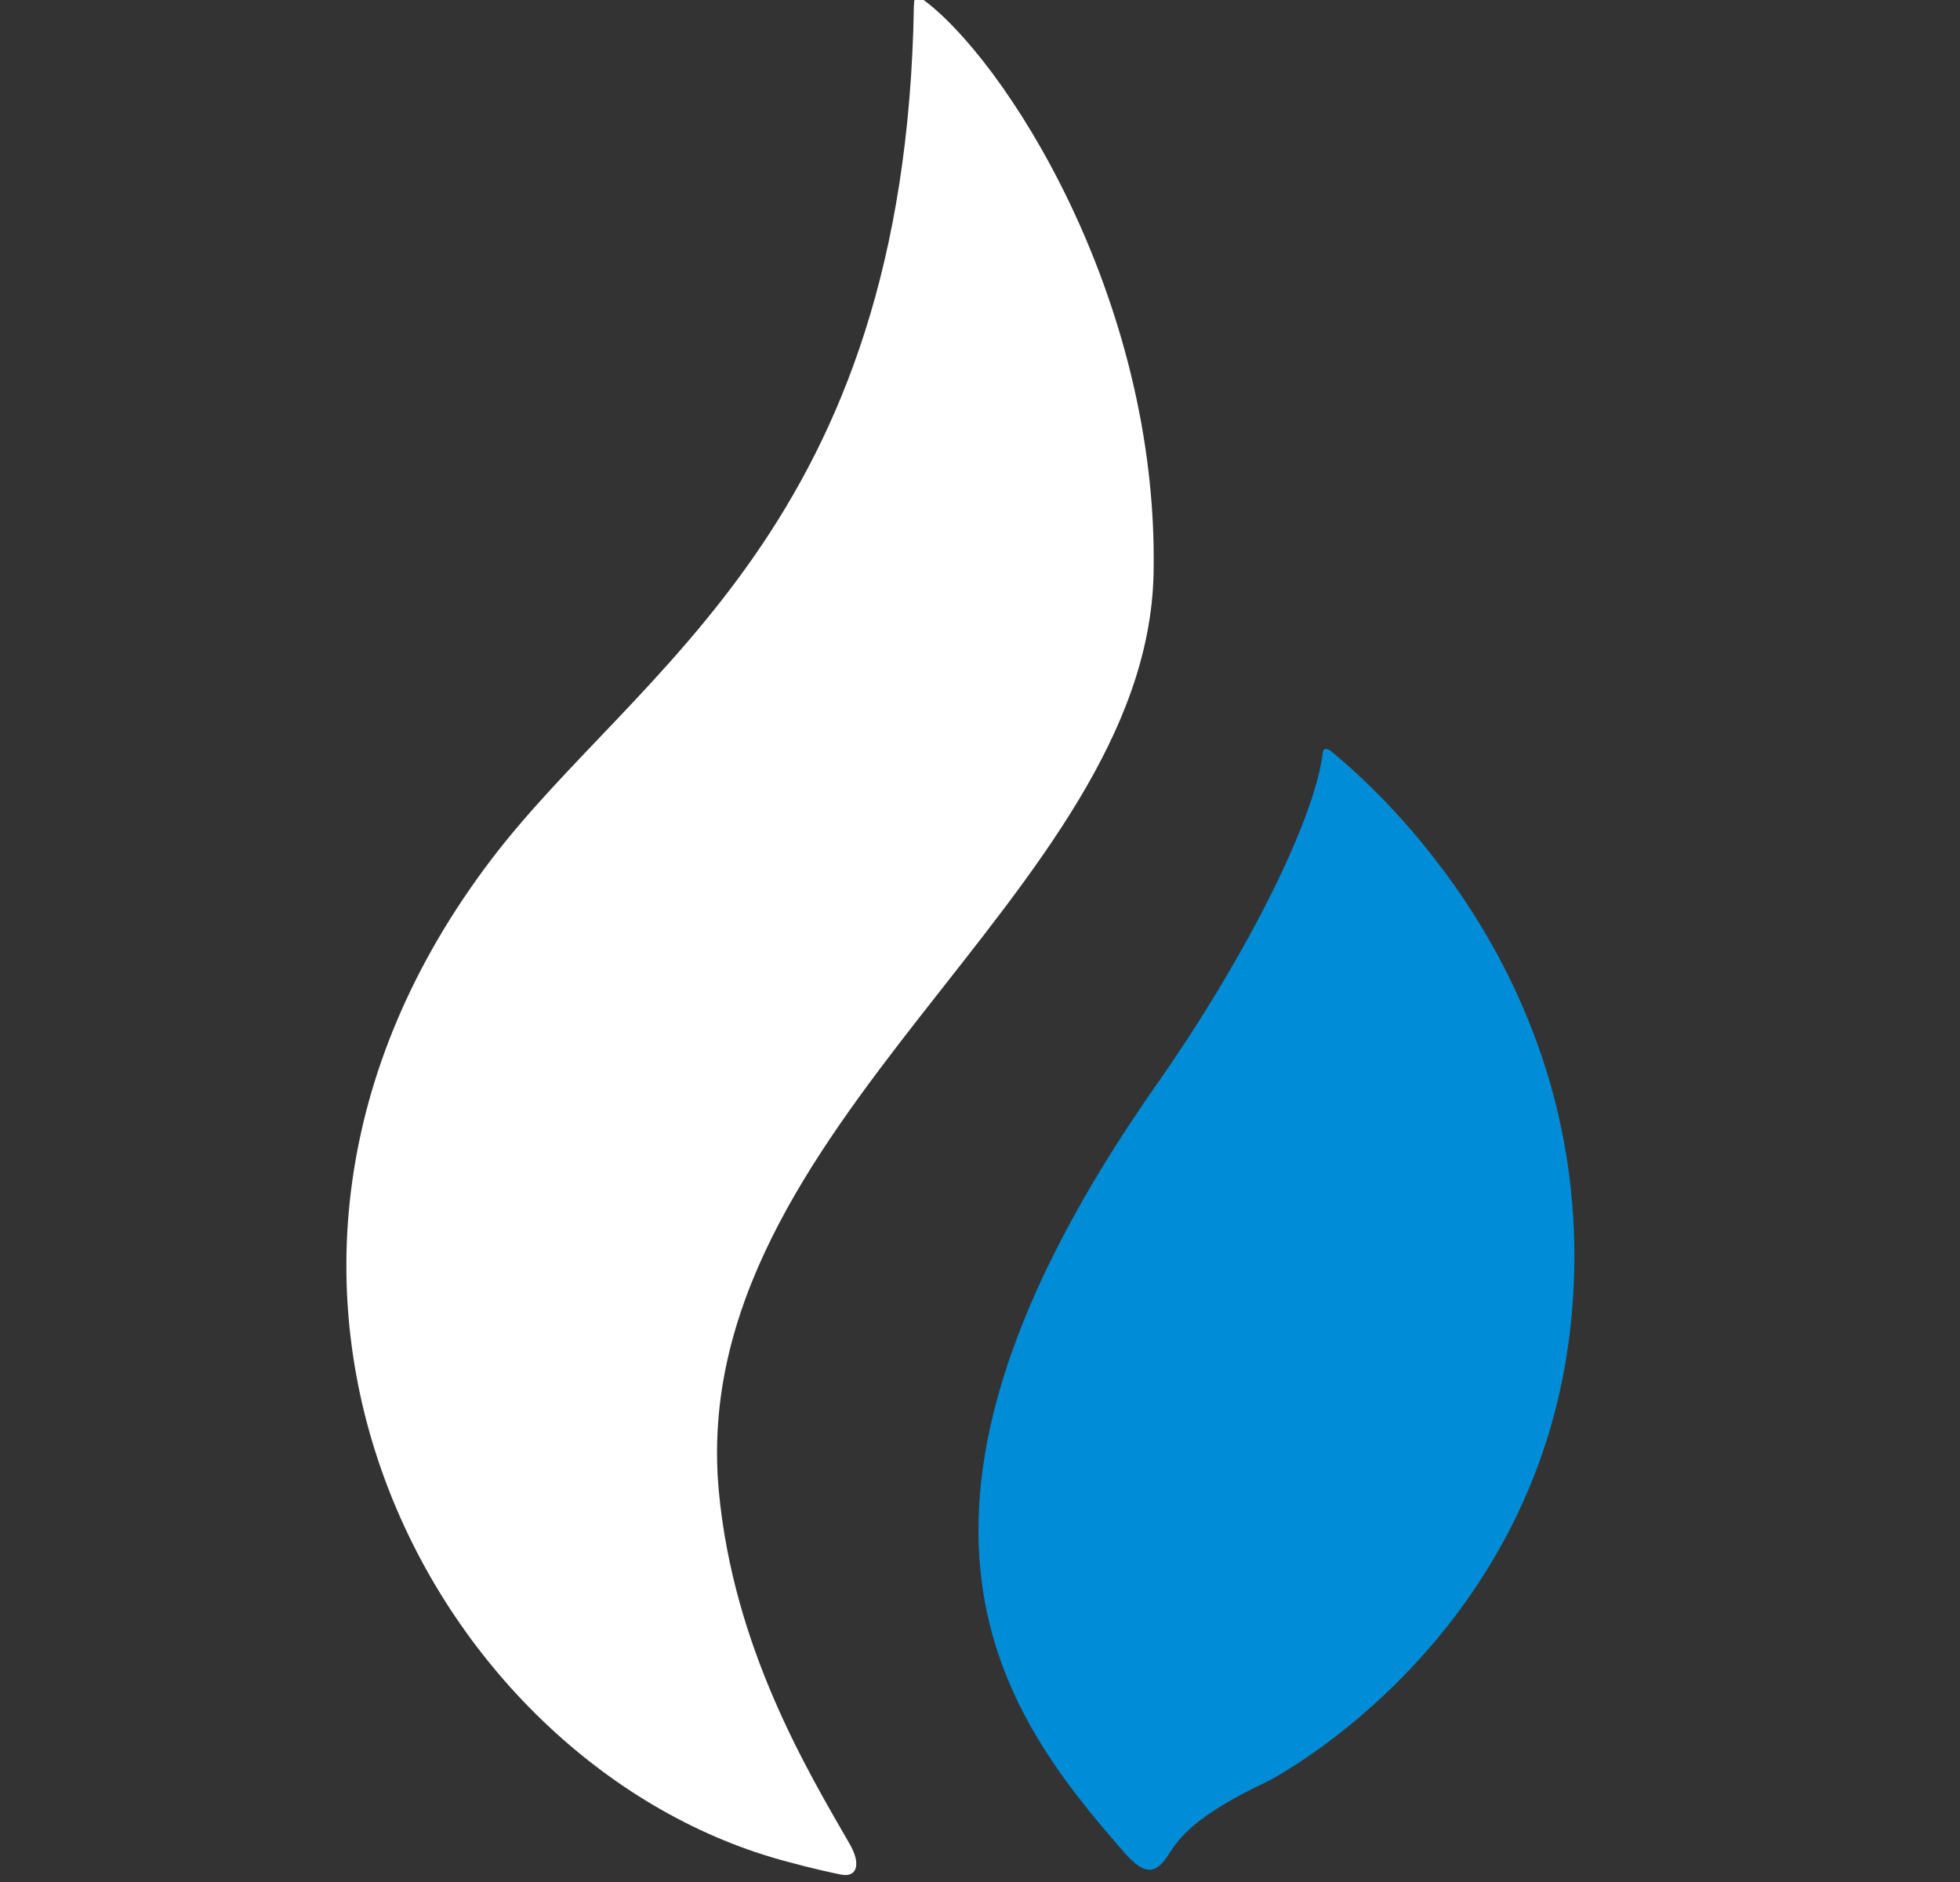
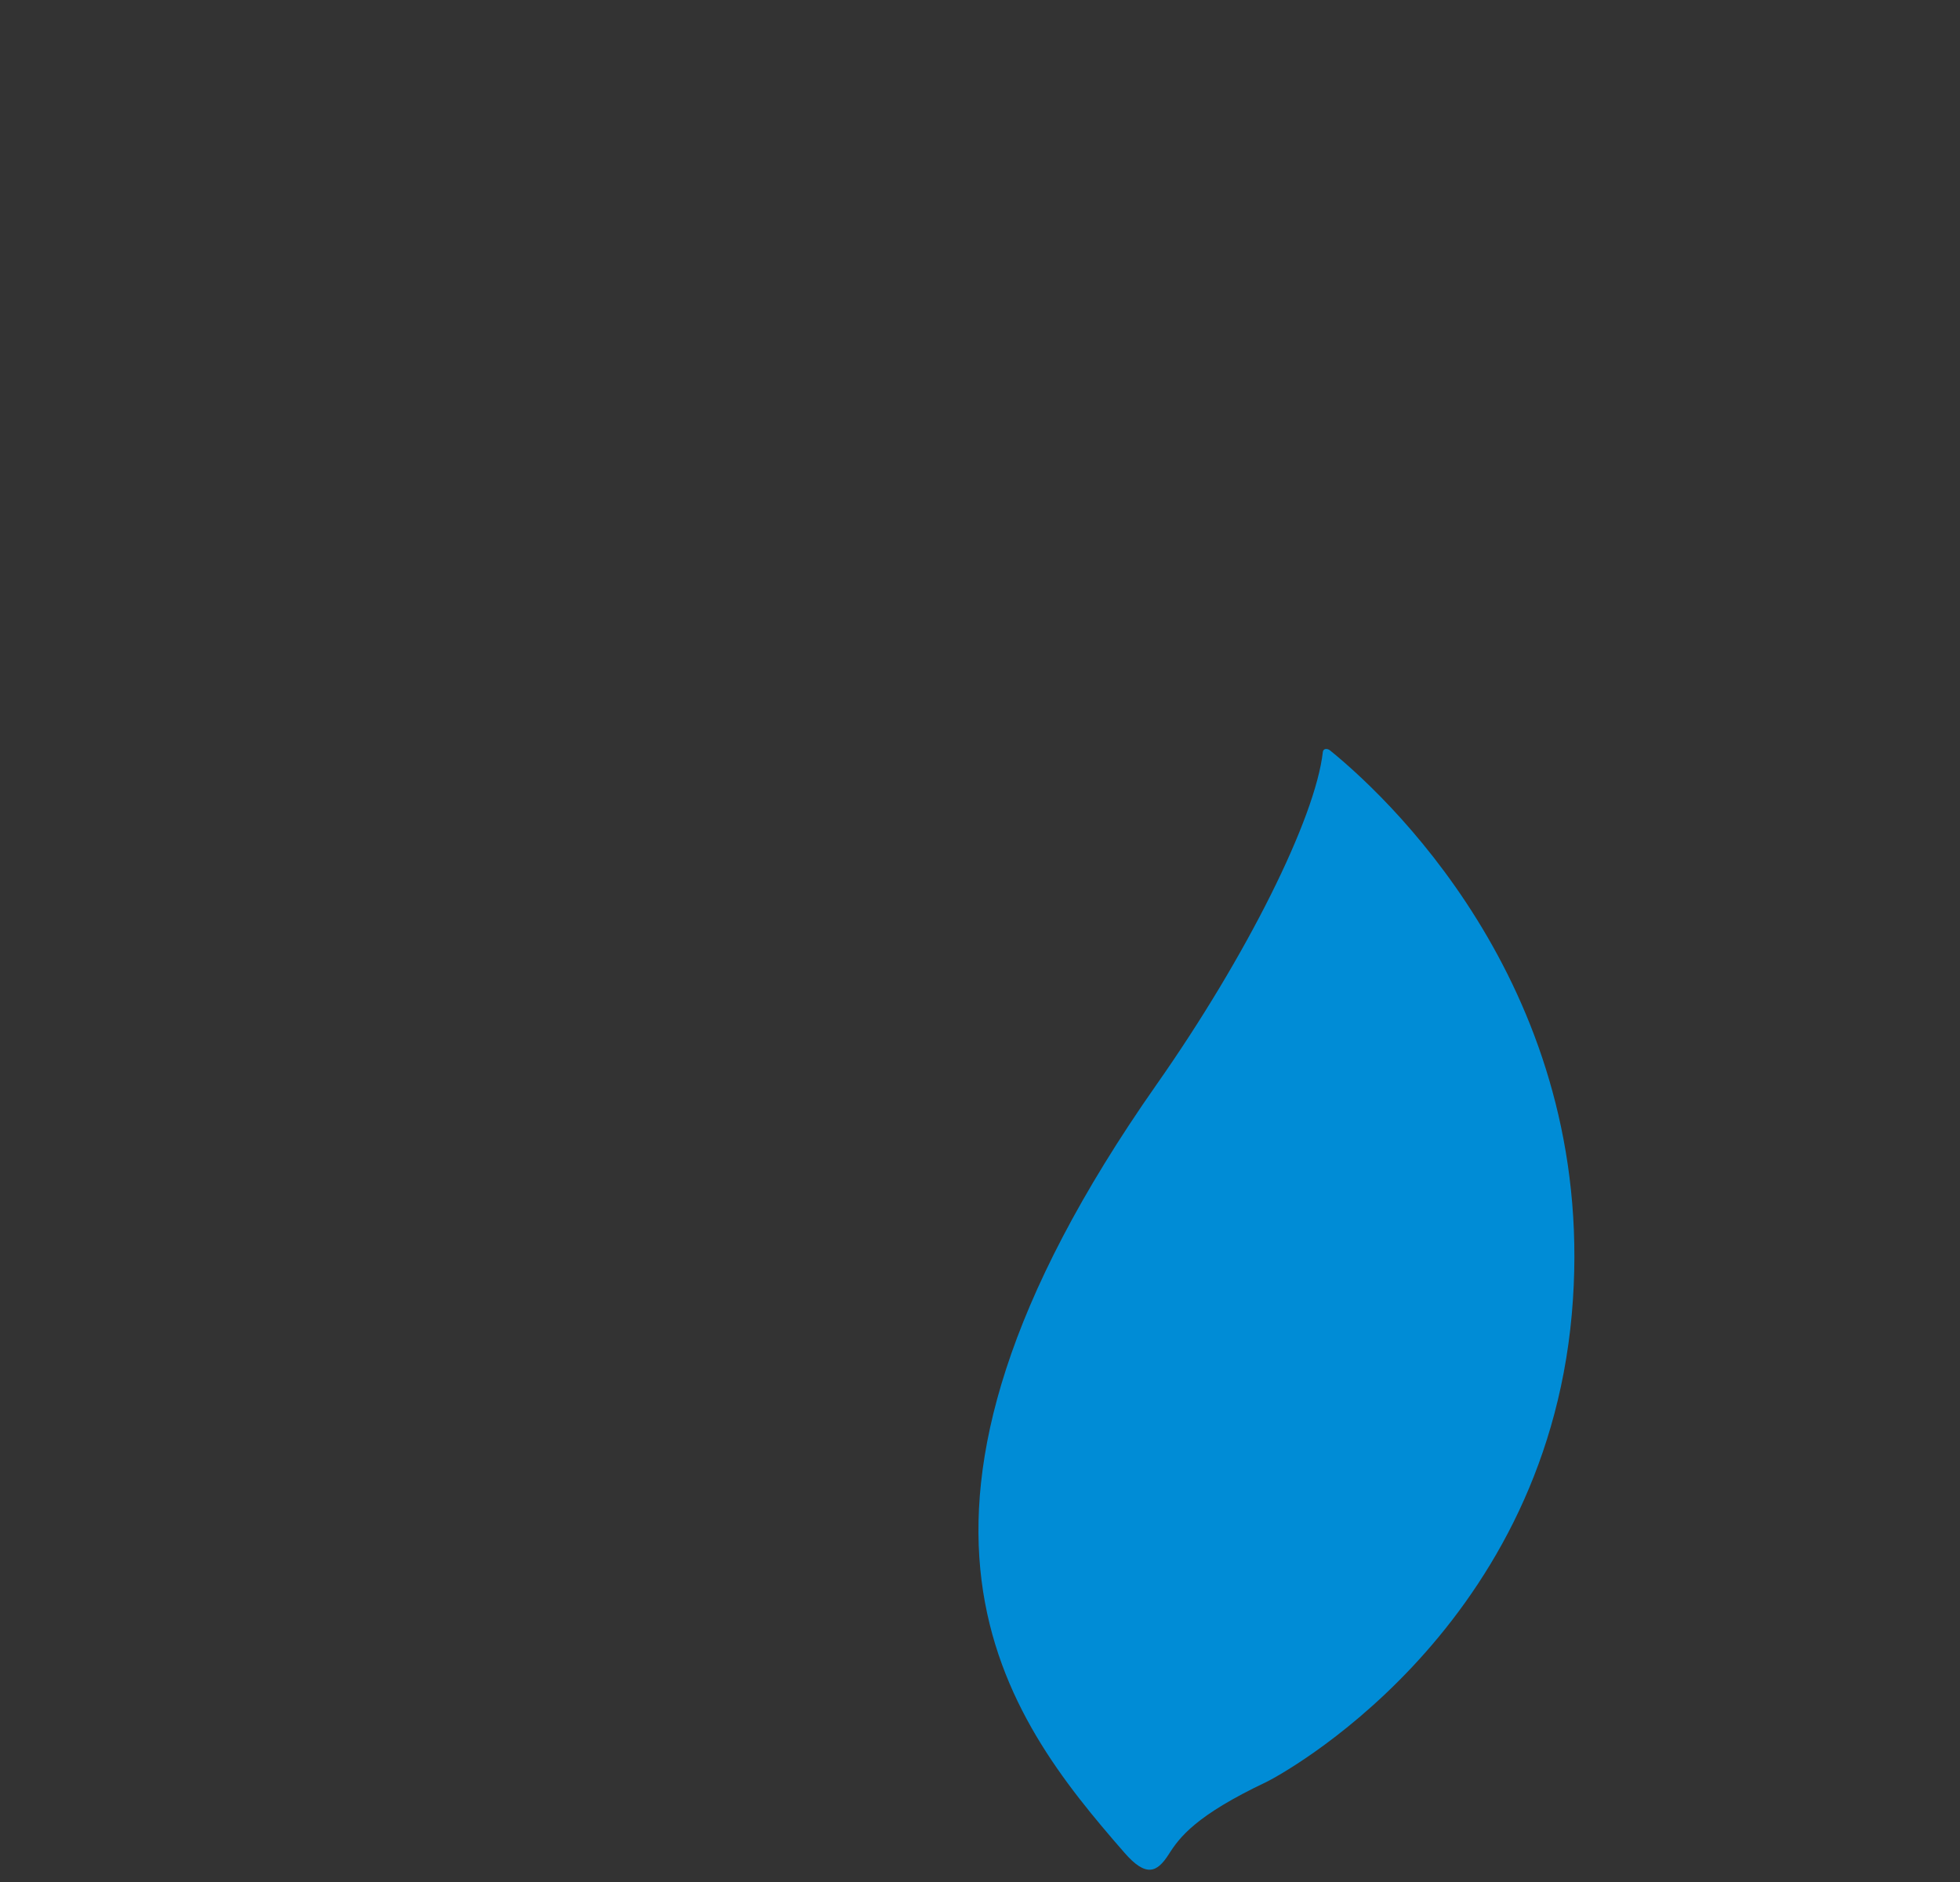
<svg xmlns="http://www.w3.org/2000/svg" width="25" height="24" viewBox="0 0 25 24" fill="none">
  <rect x="0" y="0" width="25" height="24" fill="#333333" stroke="none" />
  <g id="Slider container" clip-path="url(#clip0_2_10978)">
    <g id="Slider">
-       <path id="Vector" d="M14.714 7.311C14.785 3.786 12.789 0.715 11.75 -0.023C11.745 -0.028 11.652 -0.077 11.659 0.06C11.659 0.063 11.657 0.063 11.657 0.065C11.55 6.722 8.128 8.516 6.27 10.956C2.141 16.381 5.587 22.571 10.05 23.743C10.127 23.762 10.333 23.824 10.725 23.905C10.929 23.948 10.988 23.774 10.838 23.516C10.305 22.588 9.355 21.021 9.168 19.009C8.741 14.336 14.63 11.412 14.714 7.311Z" fill="white" />
      <path id="Vector_2" d="M16.963 9.568C16.928 9.542 16.878 9.544 16.873 9.589C16.778 10.436 15.902 12.193 14.749 13.835C10.867 19.372 12.822 21.883 14.341 23.625C14.621 23.948 14.761 23.876 14.908 23.646C15.046 23.428 15.255 23.15 16.152 22.725C16.292 22.659 19.68 20.86 20.048 16.764C20.402 12.8 17.86 10.294 16.963 9.568Z" fill="#008CD6" />
    </g>
  </g>
  <defs>
    <clipPath id="clip0_2_10978">
      <rect width="24" height="24" fill="white" transform="translate(0.25)" />
    </clipPath>
  </defs>
</svg>